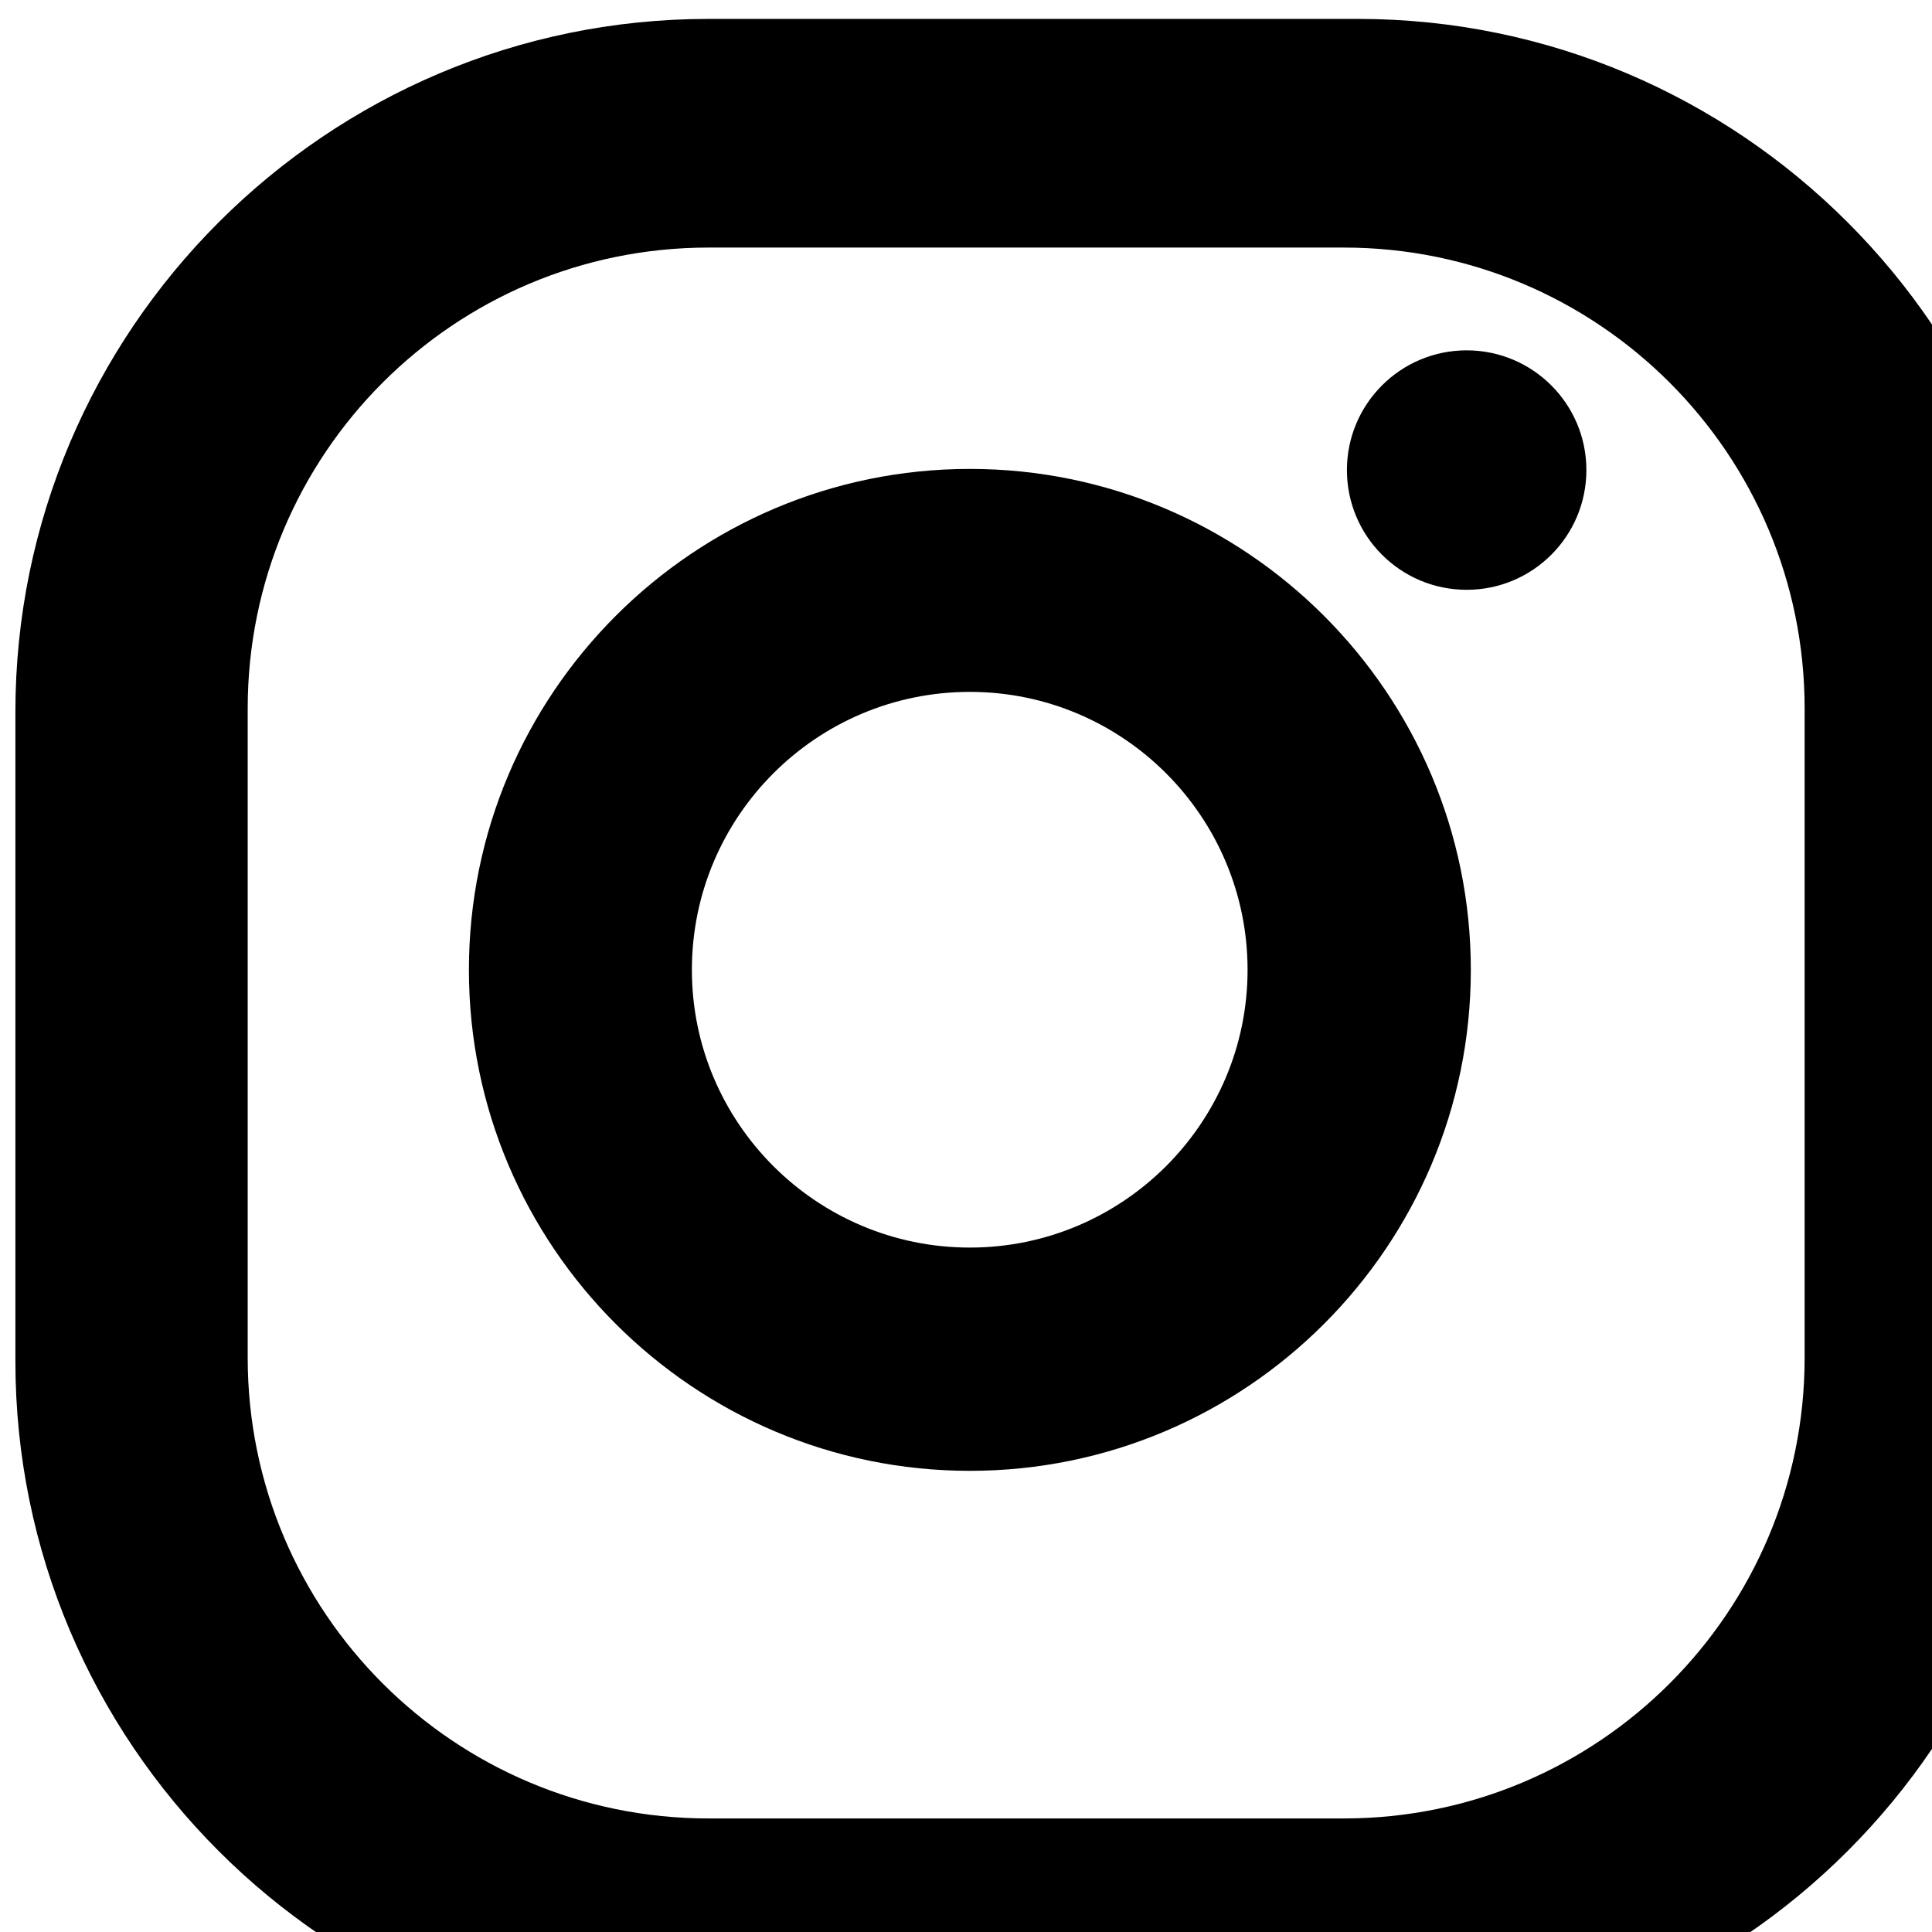
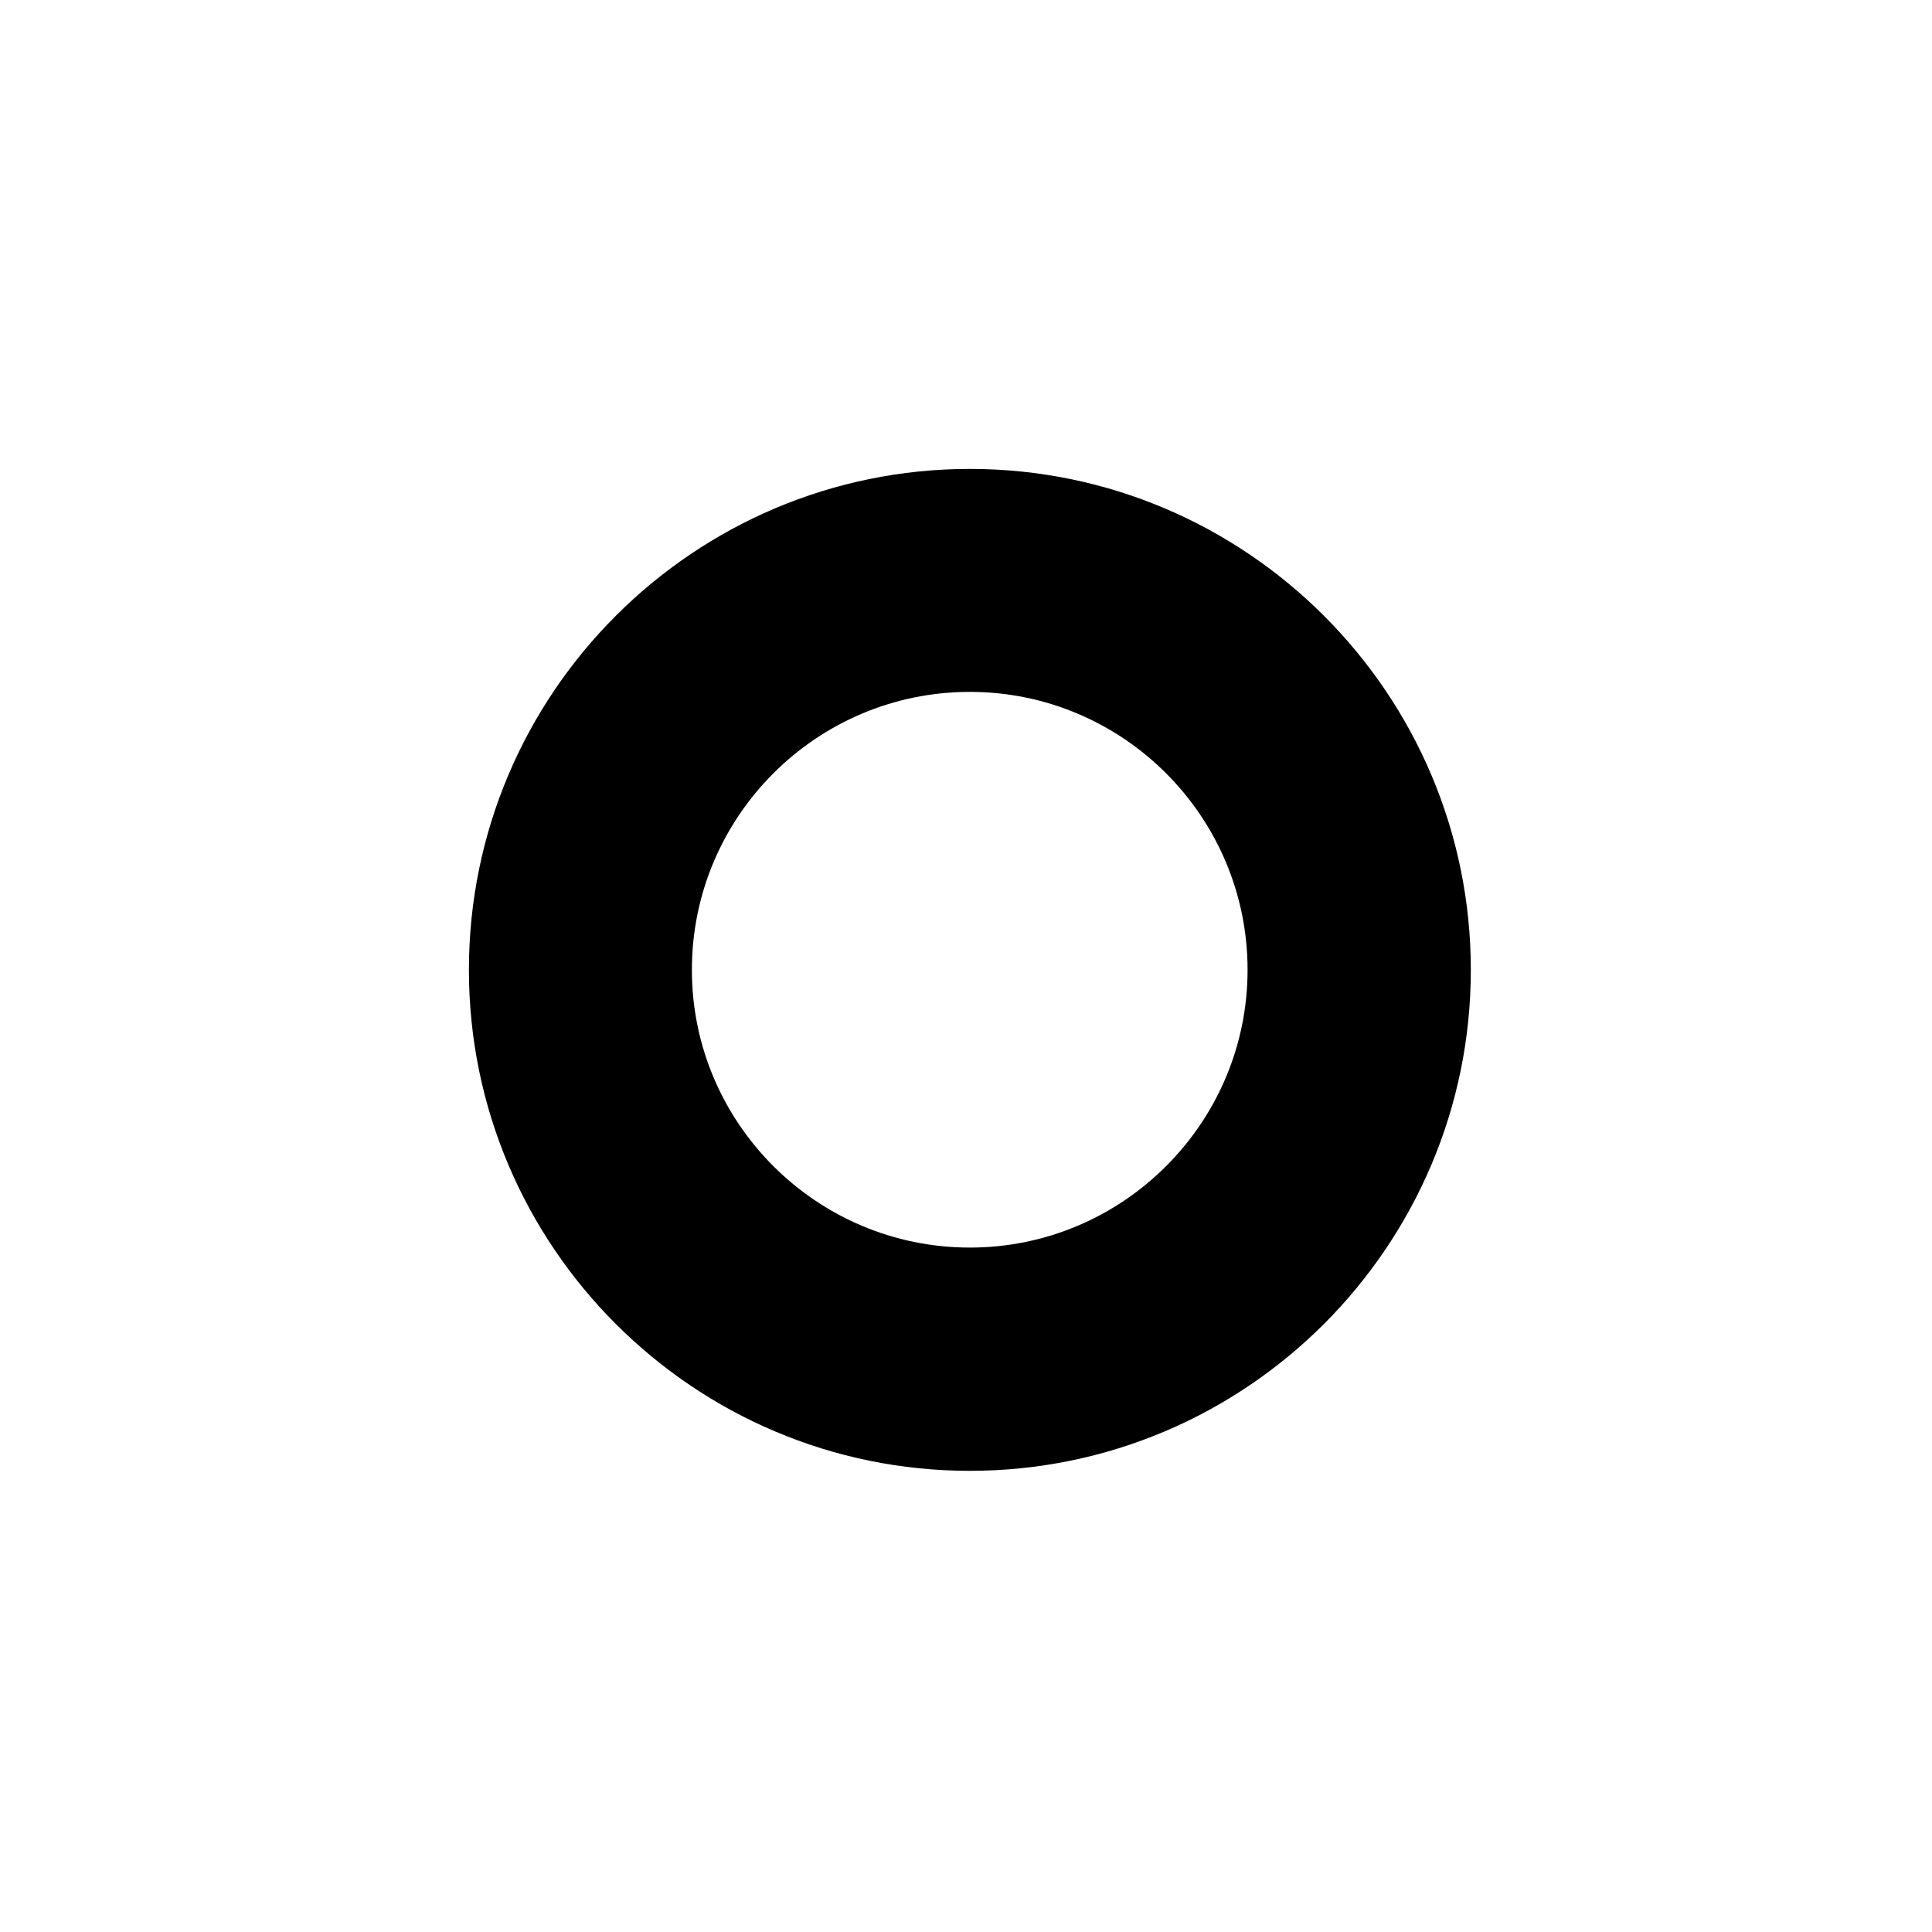
<svg xmlns="http://www.w3.org/2000/svg" viewBox="0 0 551.034 551.034">
-   <path d="M387.276,5.392H202.081c-108.98,0-197.69,88.809-197.69,197.658v185.195     c0,108.973,88.71,197.669,197.69,197.669h185.195c108.973,0,197.648-88.696,197.648-197.669V203.051     C584.924,94.201,496.249,5.392,387.276,5.392z M514.707,387.245c0,72.576-58.873,131.401-131.431,131.401H202.08     c-72.545,0-131.432-58.833-131.432-131.401V202.051c0-72.589,58.887-131.441,131.432-131.441h181.195     c72.558,0,131.431,58.852,131.431,131.441V387.245z" />
  <path d="M276.621,133.741c-78.793,0-142.88,64.087-142.88,142.88c0,78.81,64.087,142.881,142.88,142.881     c78.81,0,142.88-64.071,142.88-142.881C419.501,197.828,355.431,133.741,276.621,133.741z M276.621,355.825     c-43.75,0-79.286-35.549-79.286-79.204c0-43.75,35.536-79.285,79.286-79.285c43.664,0,79.204,35.536,79.204,79.285     C355.825,320.276,320.286,355.825,276.621,355.825z" />
-   <circle cx="418.31" cy="134.072" r="34.149" />
</svg>